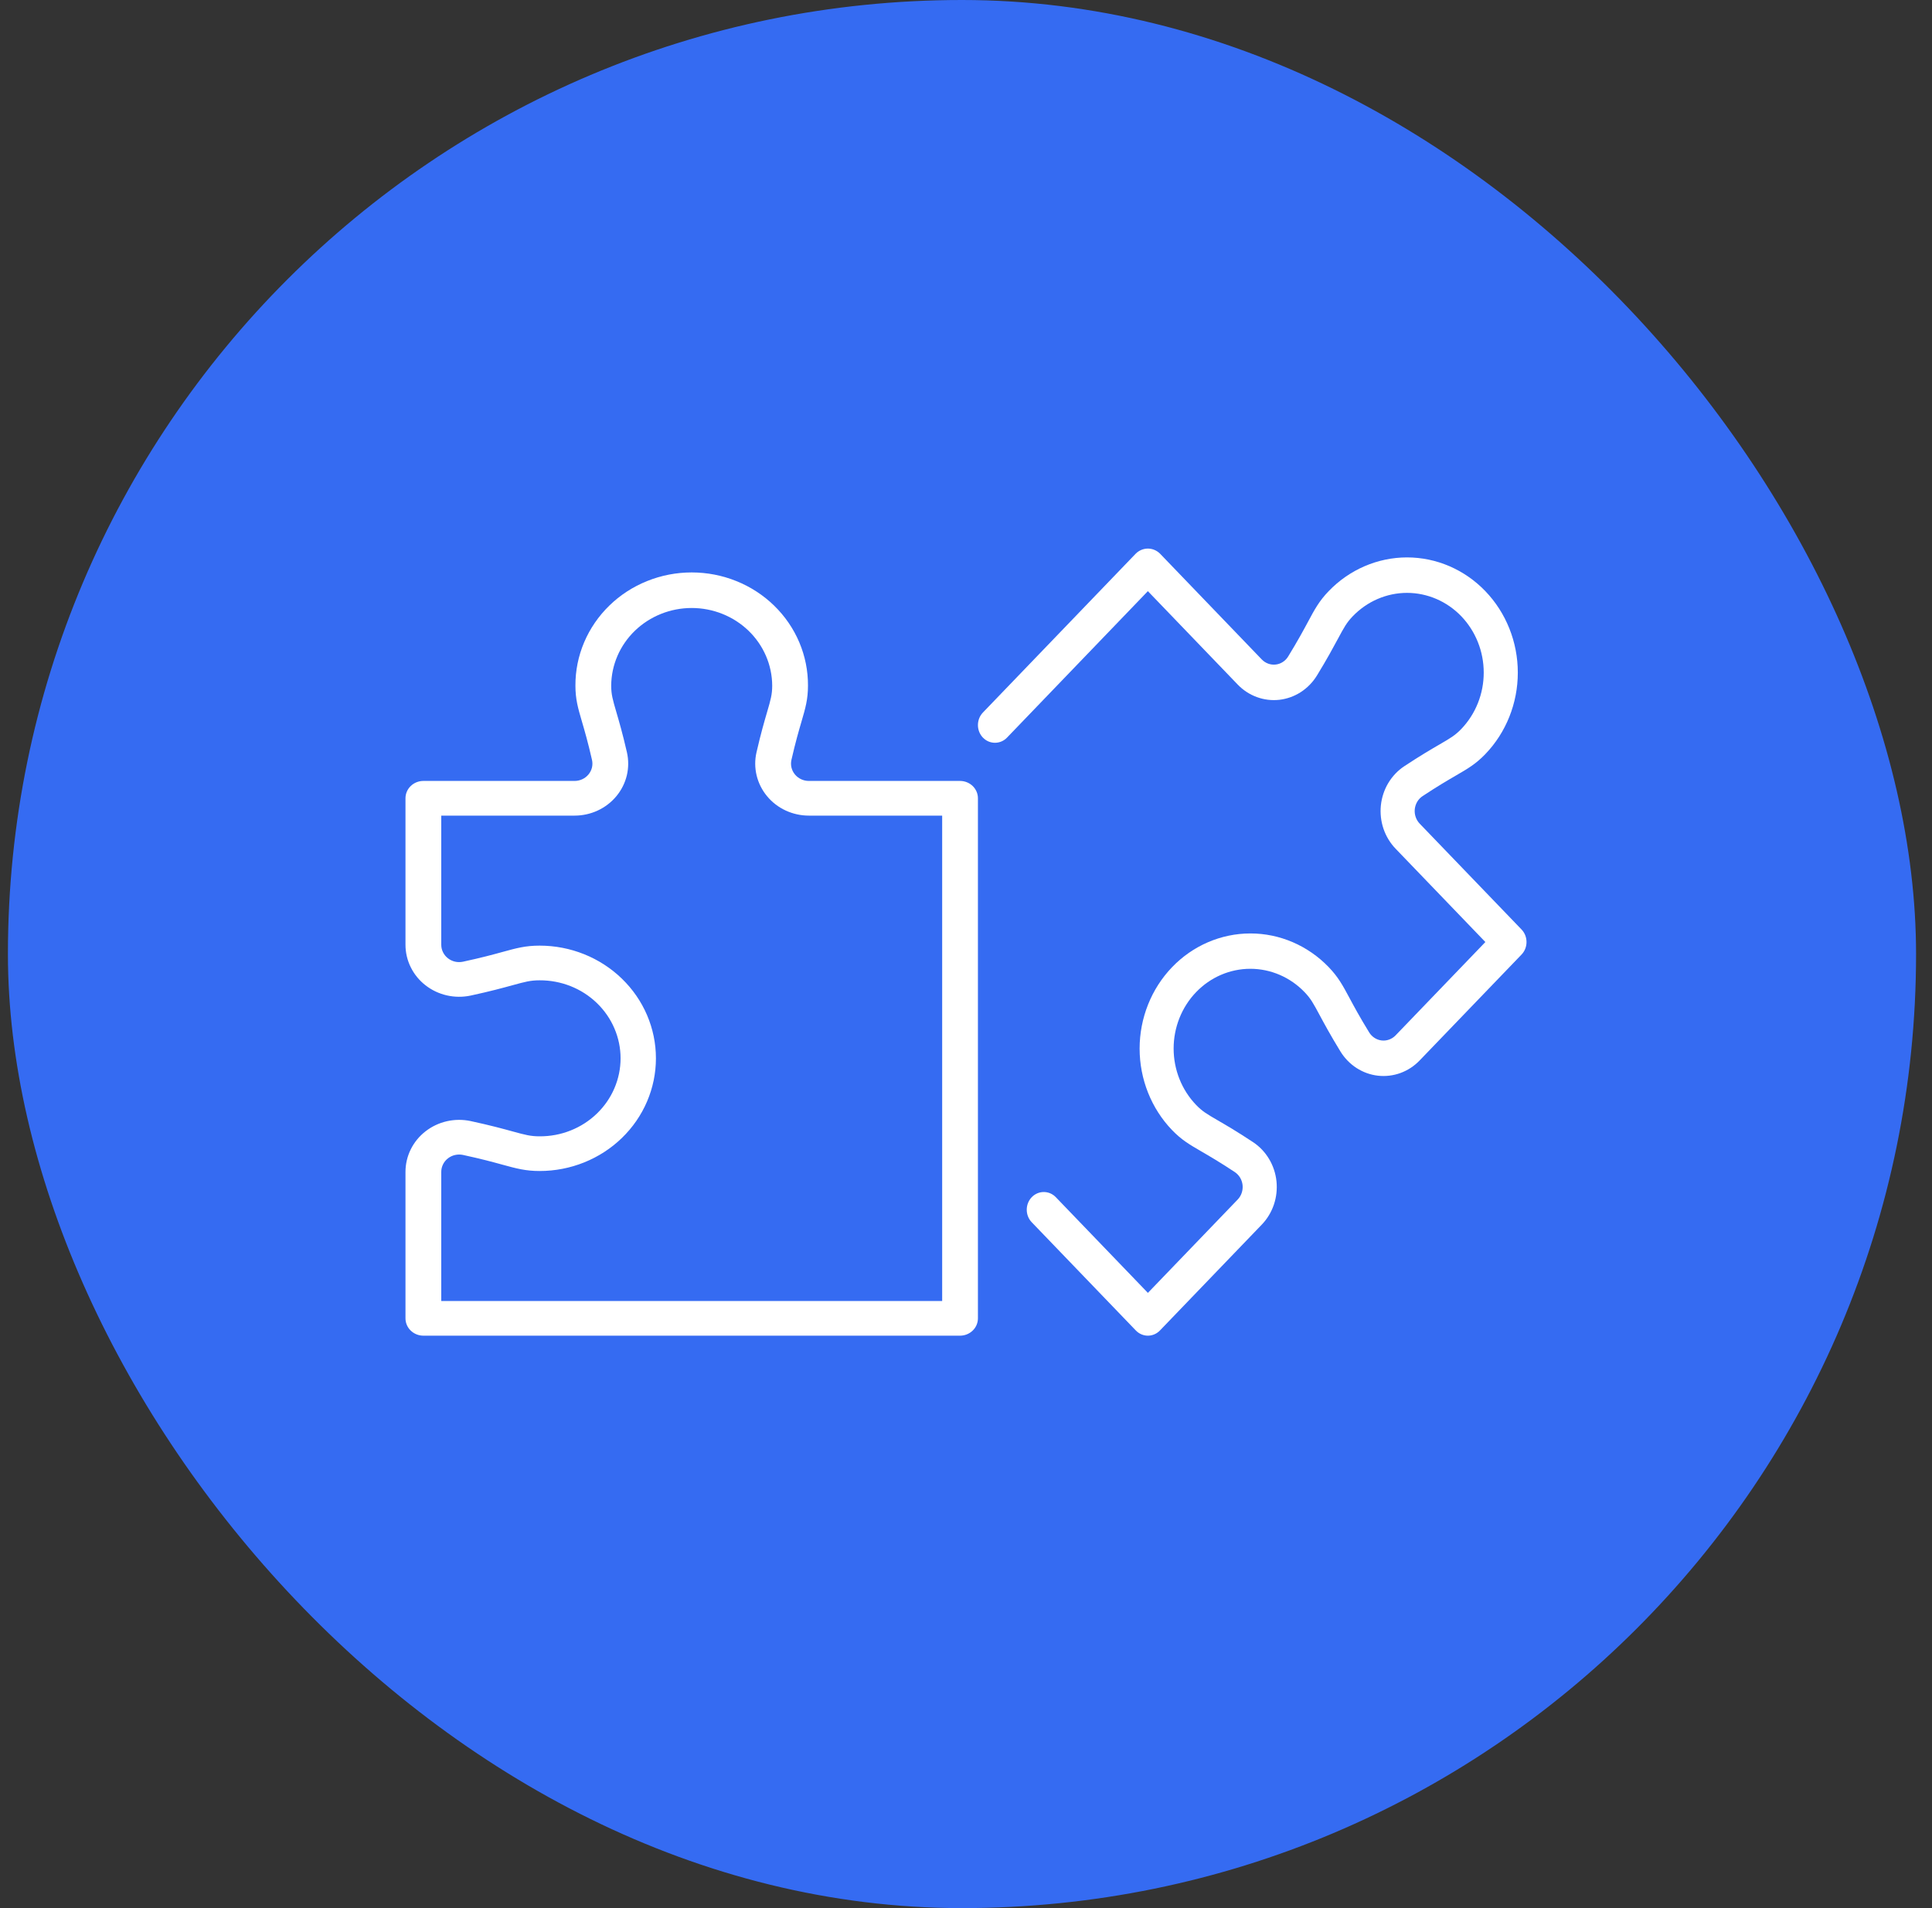
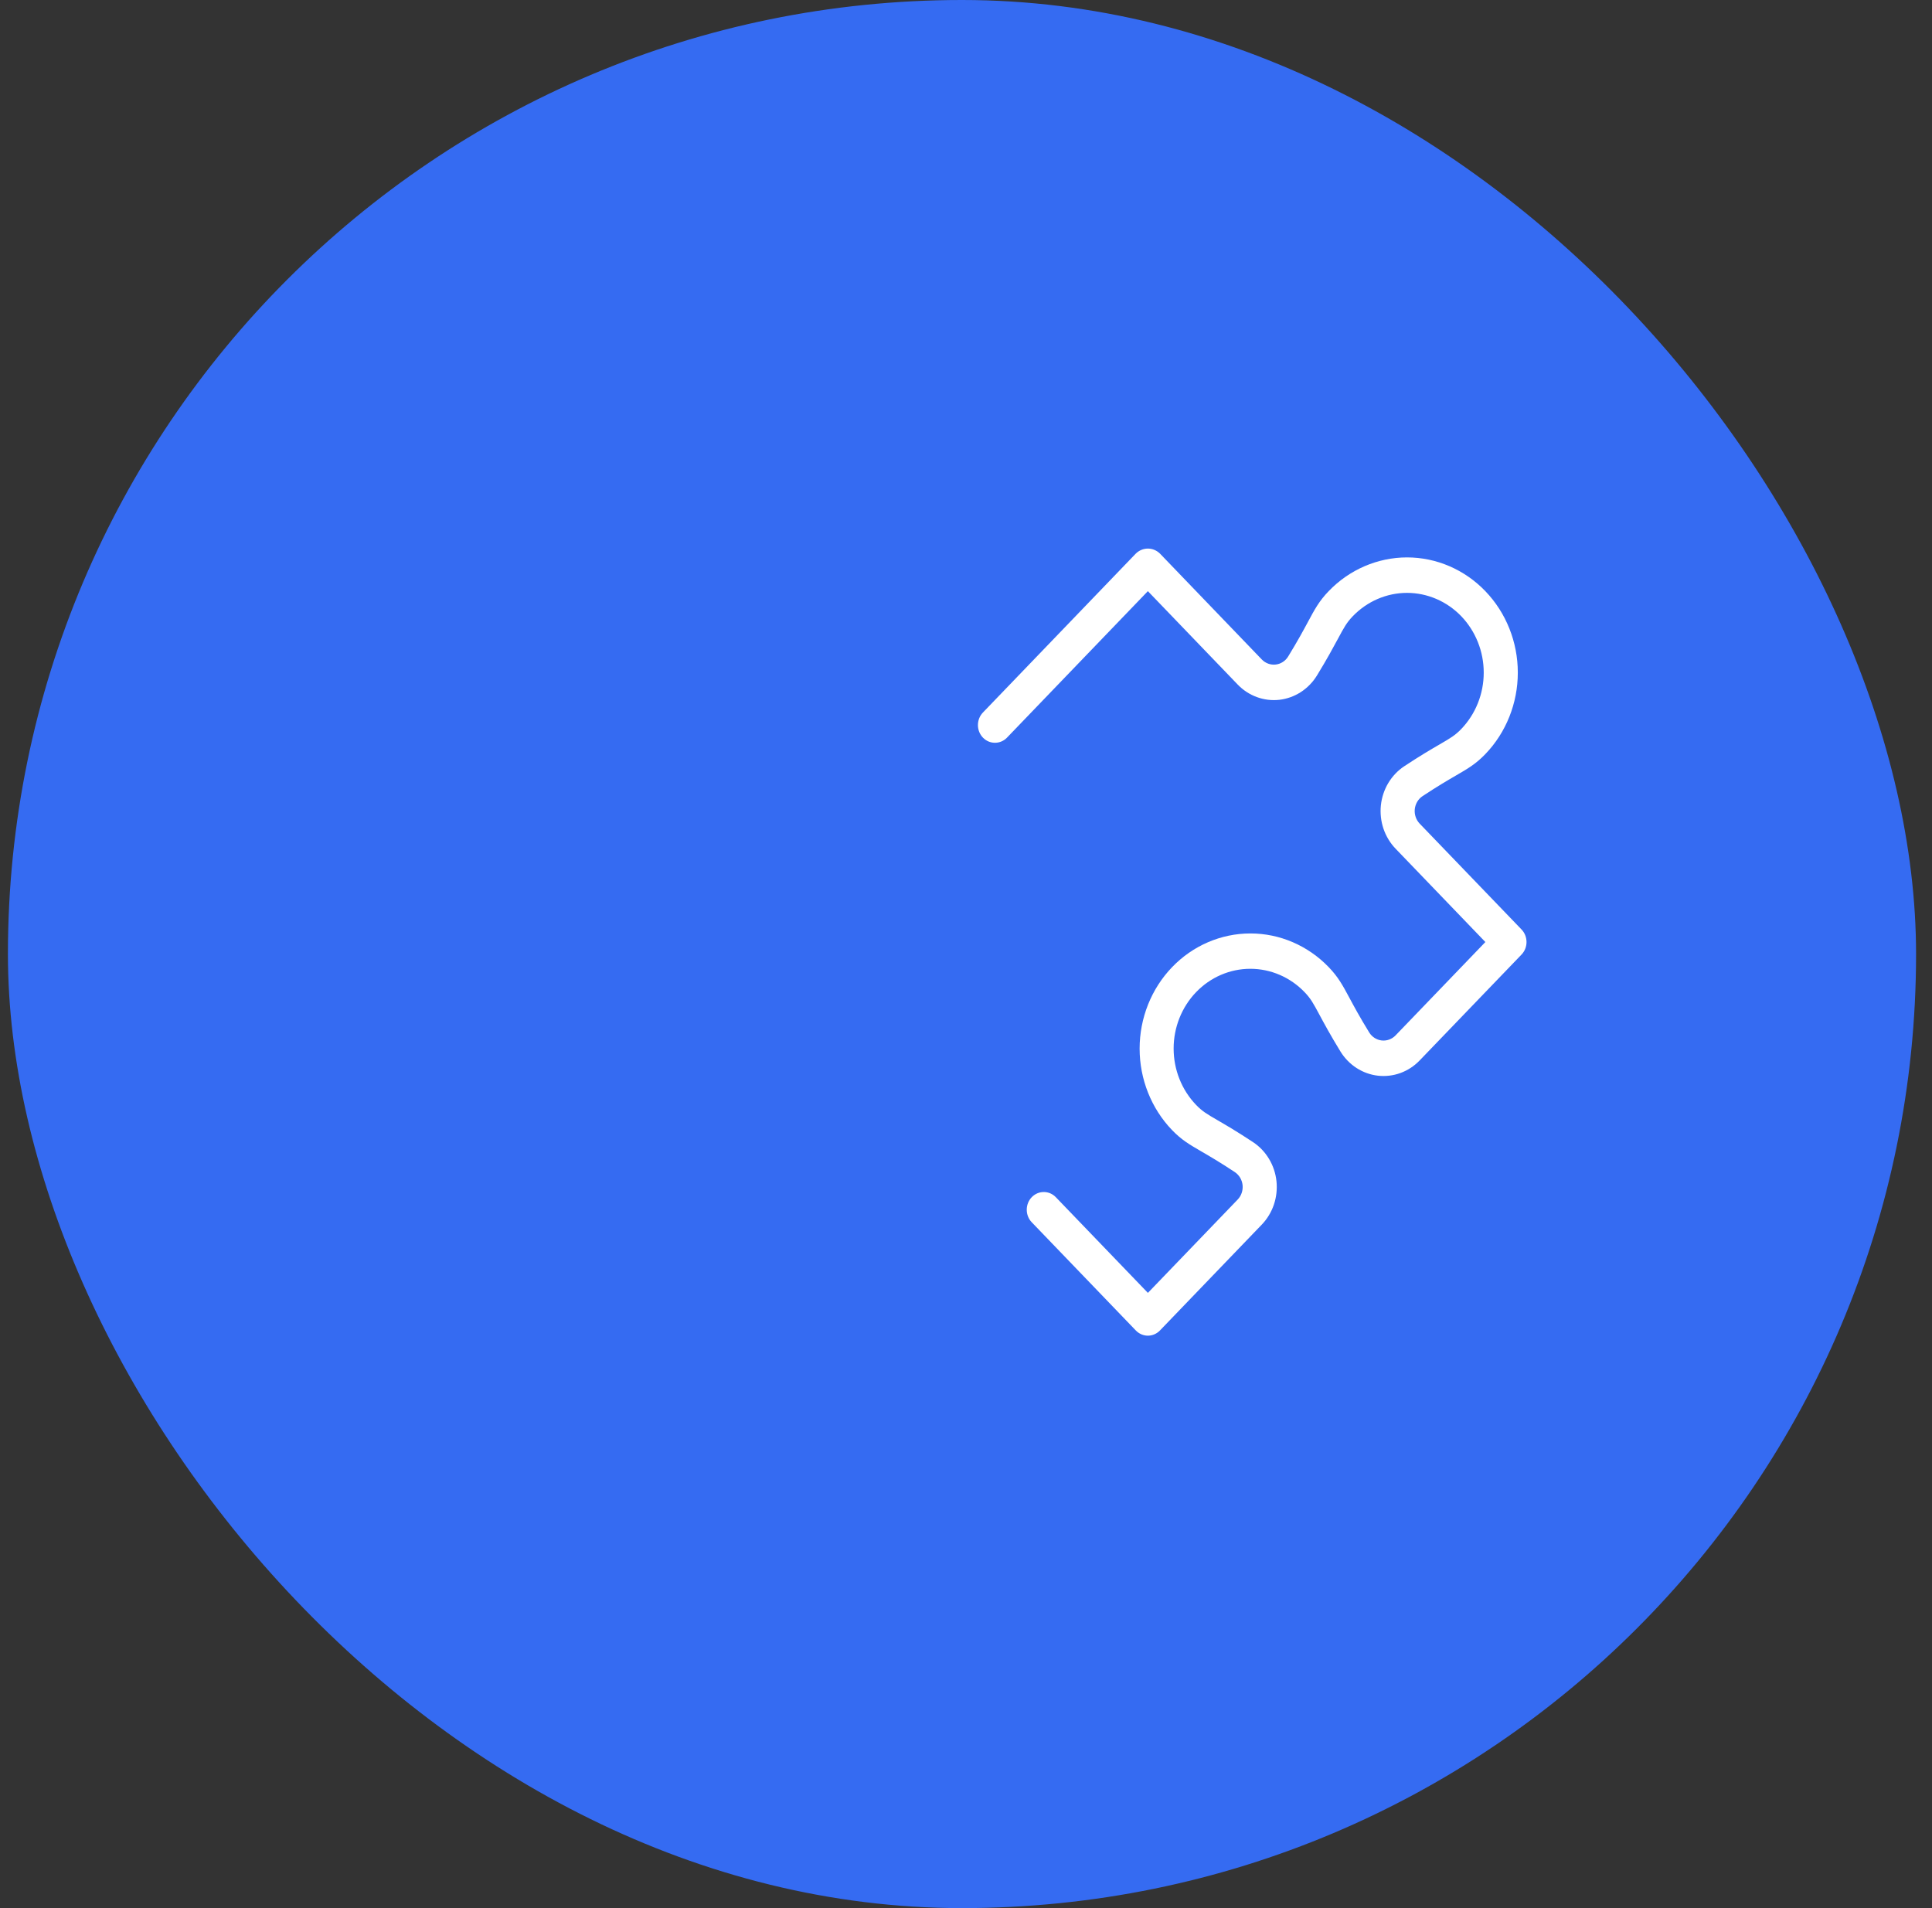
<svg xmlns="http://www.w3.org/2000/svg" width="81" height="80" viewBox="0 0 81 80" fill="none">
  <rect x="0" y="0" width="81" height="80" fill="#333333" stroke="none" />
  <rect x="0.332" width="80" height="80" rx="40" fill="#356BF2" />
-   <path d="M40.251 32.742H33.913C33.801 32.742 33.69 32.718 33.589 32.671C33.488 32.624 33.399 32.556 33.329 32.471C33.259 32.387 33.209 32.288 33.183 32.182C33.158 32.076 33.157 31.966 33.181 31.86C33.353 31.107 33.493 30.629 33.605 30.246C33.768 29.689 33.875 29.32 33.875 28.745C33.878 28.123 33.754 27.506 33.511 26.931C33.267 26.355 32.908 25.832 32.455 25.391C32.002 24.95 31.464 24.6 30.871 24.362C30.278 24.123 29.642 24 29 24C28.358 24 27.723 24.123 27.13 24.362C26.537 24.6 25.998 24.95 25.546 25.391C25.093 25.832 24.734 26.355 24.49 26.931C24.246 27.506 24.122 28.123 24.125 28.745C24.125 29.32 24.233 29.688 24.396 30.245C24.508 30.629 24.648 31.106 24.82 31.861C24.844 31.967 24.843 32.077 24.818 32.182C24.792 32.288 24.742 32.387 24.672 32.471C24.602 32.556 24.513 32.624 24.412 32.671C24.311 32.718 24.2 32.742 24.088 32.742H17.75C17.551 32.742 17.36 32.819 17.22 32.955C17.079 33.091 17 33.276 17 33.469V39.611C17 39.937 17.075 40.259 17.221 40.553C17.366 40.848 17.578 41.107 17.841 41.311C18.103 41.515 18.41 41.66 18.738 41.734C19.065 41.808 19.406 41.81 19.735 41.74C20.555 41.563 21.092 41.416 21.485 41.308C22.019 41.162 22.239 41.101 22.625 41.101C23.07 41.099 23.511 41.182 23.922 41.345C24.334 41.508 24.708 41.749 25.023 42.053C25.338 42.357 25.589 42.718 25.759 43.116C25.93 43.514 26.018 43.941 26.018 44.371C26.018 44.803 25.93 45.229 25.759 45.627C25.589 46.025 25.338 46.386 25.023 46.69C24.708 46.994 24.334 47.235 23.922 47.398C23.511 47.562 23.07 47.644 22.625 47.642C22.24 47.642 22.019 47.581 21.486 47.435C21.093 47.327 20.556 47.18 19.735 47.003C19.406 46.933 19.065 46.935 18.738 47.009C18.41 47.083 18.103 47.228 17.841 47.432C17.578 47.636 17.366 47.895 17.221 48.189C17.076 48.483 17 48.805 17 49.132V55.273C17 55.466 17.079 55.651 17.22 55.787C17.36 55.923 17.551 56 17.75 56H40.25C40.449 56 40.64 55.923 40.78 55.787C40.921 55.651 41 55.466 41 55.273V33.469C41 33.374 40.981 33.279 40.943 33.191C40.905 33.103 40.85 33.023 40.781 32.955C40.711 32.888 40.629 32.834 40.538 32.798C40.447 32.761 40.349 32.742 40.251 32.742ZM39.501 54.546H18.5V49.132C18.5 49.023 18.525 48.916 18.574 48.818C18.622 48.72 18.692 48.634 18.78 48.566C18.867 48.498 18.969 48.449 19.078 48.425C19.187 48.4 19.301 48.399 19.41 48.422C20.189 48.59 20.681 48.725 21.077 48.834C21.652 48.991 22.032 49.096 22.625 49.096C23.918 49.096 25.158 48.598 26.072 47.712C26.987 46.826 27.5 45.624 27.5 44.371C27.5 43.118 26.987 41.917 26.072 41.031C25.158 40.145 23.918 39.647 22.625 39.647C22.031 39.647 21.651 39.752 21.076 39.91C20.68 40.019 20.188 40.153 19.41 40.321C19.301 40.344 19.187 40.343 19.078 40.319C18.969 40.294 18.867 40.245 18.78 40.177C18.692 40.109 18.622 40.023 18.574 39.925C18.525 39.827 18.5 39.72 18.5 39.611V34.196H24.088C24.425 34.196 24.757 34.123 25.061 33.982C25.364 33.841 25.631 33.636 25.842 33.381C26.053 33.127 26.202 32.83 26.279 32.513C26.355 32.195 26.357 31.864 26.285 31.546C26.103 30.75 25.95 30.229 25.839 29.849C25.688 29.332 25.625 29.118 25.625 28.745C25.63 27.881 25.988 27.053 26.62 26.443C27.253 25.834 28.108 25.491 29 25.491C29.892 25.491 30.748 25.834 31.381 26.443C32.013 27.053 32.371 27.881 32.375 28.745C32.375 29.118 32.313 29.332 32.162 29.849C32.051 30.23 31.898 30.751 31.716 31.546C31.643 31.864 31.645 32.194 31.722 32.512C31.799 32.83 31.948 33.127 32.159 33.381C32.369 33.636 32.636 33.841 32.94 33.982C33.244 34.123 33.576 34.196 33.913 34.196H39.501L39.501 54.546Z" fill="white" />
  <path d="M63.791 38.97L59.52 34.531C59.445 34.452 59.387 34.357 59.352 34.252C59.316 34.148 59.304 34.036 59.315 33.925C59.327 33.815 59.362 33.709 59.418 33.614C59.474 33.52 59.55 33.44 59.64 33.38C60.281 32.956 60.707 32.709 61.049 32.51C61.546 32.222 61.874 32.031 62.275 31.615C63.146 30.709 63.635 29.481 63.635 28.2C63.635 26.919 63.145 25.691 62.274 24.785C61.403 23.879 60.221 23.37 58.99 23.37C57.758 23.371 56.576 23.88 55.705 24.785C55.305 25.201 55.121 25.543 54.844 26.06C54.653 26.415 54.415 26.858 54.007 27.524C53.95 27.617 53.873 27.697 53.782 27.755C53.692 27.814 53.59 27.85 53.484 27.862C53.377 27.874 53.27 27.861 53.169 27.824C53.068 27.787 52.977 27.727 52.901 27.649L48.631 23.209C48.494 23.075 48.313 23 48.125 23C47.938 23 47.757 23.075 47.62 23.209L41.209 29.874C41.143 29.943 41.09 30.025 41.054 30.115C41.019 30.205 41 30.302 41 30.4C41 30.497 41.019 30.594 41.054 30.684C41.09 30.774 41.143 30.856 41.209 30.925C41.276 30.994 41.354 31.049 41.441 31.086C41.528 31.123 41.621 31.142 41.715 31.142C41.808 31.142 41.901 31.123 41.988 31.086C42.075 31.049 42.154 30.994 42.22 30.925L48.125 24.785L51.89 28.7C52.117 28.936 52.392 29.116 52.694 29.226C52.997 29.337 53.32 29.376 53.639 29.34C53.958 29.303 54.264 29.193 54.537 29.017C54.809 28.841 55.04 28.604 55.213 28.323C55.643 27.621 55.902 27.137 56.092 26.785C56.35 26.305 56.456 26.106 56.716 25.836C57.015 25.526 57.369 25.28 57.759 25.112C58.149 24.944 58.568 24.857 58.99 24.857C59.412 24.857 59.83 24.944 60.221 25.112C60.611 25.28 60.965 25.526 61.264 25.836C61.562 26.147 61.799 26.515 61.961 26.921C62.123 27.327 62.206 27.761 62.206 28.201C62.206 28.64 62.123 29.074 61.961 29.48C61.799 29.886 61.562 30.254 61.264 30.565C61.004 30.834 60.813 30.945 60.352 31.213C60.013 31.41 59.548 31.68 58.872 32.127C58.602 32.307 58.374 32.547 58.204 32.83C58.035 33.113 57.929 33.433 57.894 33.764C57.86 34.096 57.897 34.431 58.003 34.746C58.11 35.06 58.283 35.346 58.51 35.582L62.275 39.496L58.51 43.41C58.434 43.489 58.343 43.548 58.242 43.585C58.141 43.622 58.034 43.635 57.928 43.623C57.822 43.611 57.72 43.575 57.629 43.516C57.538 43.458 57.461 43.379 57.404 43.286C56.995 42.62 56.758 42.177 56.567 41.821C56.289 41.304 56.105 40.963 55.705 40.547C54.834 39.643 53.653 39.135 52.422 39.136C51.191 39.137 50.01 39.645 49.14 40.55C48.269 41.456 47.78 42.683 47.779 43.963C47.779 45.243 48.267 46.471 49.136 47.377C49.536 47.793 49.865 47.983 50.362 48.272C50.704 48.471 51.13 48.718 51.771 49.142C51.861 49.202 51.936 49.282 51.993 49.376C52.049 49.471 52.084 49.577 52.096 49.687C52.107 49.798 52.094 49.909 52.059 50.014C52.024 50.119 51.966 50.214 51.891 50.292L48.126 54.206L44.266 50.194C44.2 50.125 44.121 50.071 44.035 50.033C43.948 49.996 43.855 49.977 43.761 49.977C43.667 49.977 43.574 49.996 43.488 50.033C43.401 50.071 43.322 50.125 43.256 50.194C43.189 50.263 43.137 50.345 43.101 50.435C43.065 50.525 43.047 50.622 43.047 50.72C43.047 50.817 43.065 50.914 43.101 51.004C43.137 51.094 43.189 51.176 43.256 51.245L47.62 55.782C47.687 55.851 47.765 55.906 47.852 55.943C47.939 55.981 48.032 56 48.125 56C48.219 56 48.312 55.981 48.399 55.943C48.486 55.906 48.564 55.851 48.631 55.782L52.901 51.343C53.128 51.107 53.301 50.821 53.408 50.506C53.514 50.192 53.551 49.856 53.517 49.525C53.482 49.193 53.376 48.874 53.206 48.591C53.037 48.308 52.809 48.068 52.538 47.888C51.863 47.441 51.398 47.171 51.059 46.974C50.597 46.706 50.407 46.595 50.147 46.325C49.544 45.698 49.205 44.848 49.205 43.961C49.205 43.075 49.544 42.224 50.147 41.597C50.75 40.97 51.568 40.618 52.421 40.618C53.274 40.618 54.092 40.97 54.695 41.597C54.955 41.867 55.061 42.066 55.319 42.545C55.508 42.898 55.768 43.381 56.198 44.084C56.371 44.365 56.602 44.602 56.874 44.778C57.147 44.954 57.453 45.064 57.772 45.1C58.091 45.136 58.414 45.097 58.716 44.987C59.019 44.876 59.294 44.696 59.52 44.46L63.791 40.021C63.857 39.952 63.91 39.87 63.946 39.78C63.981 39.69 64 39.593 64 39.496C64 39.398 63.981 39.301 63.946 39.211C63.91 39.121 63.857 39.039 63.791 38.97H63.791Z" fill="white" />
</svg>